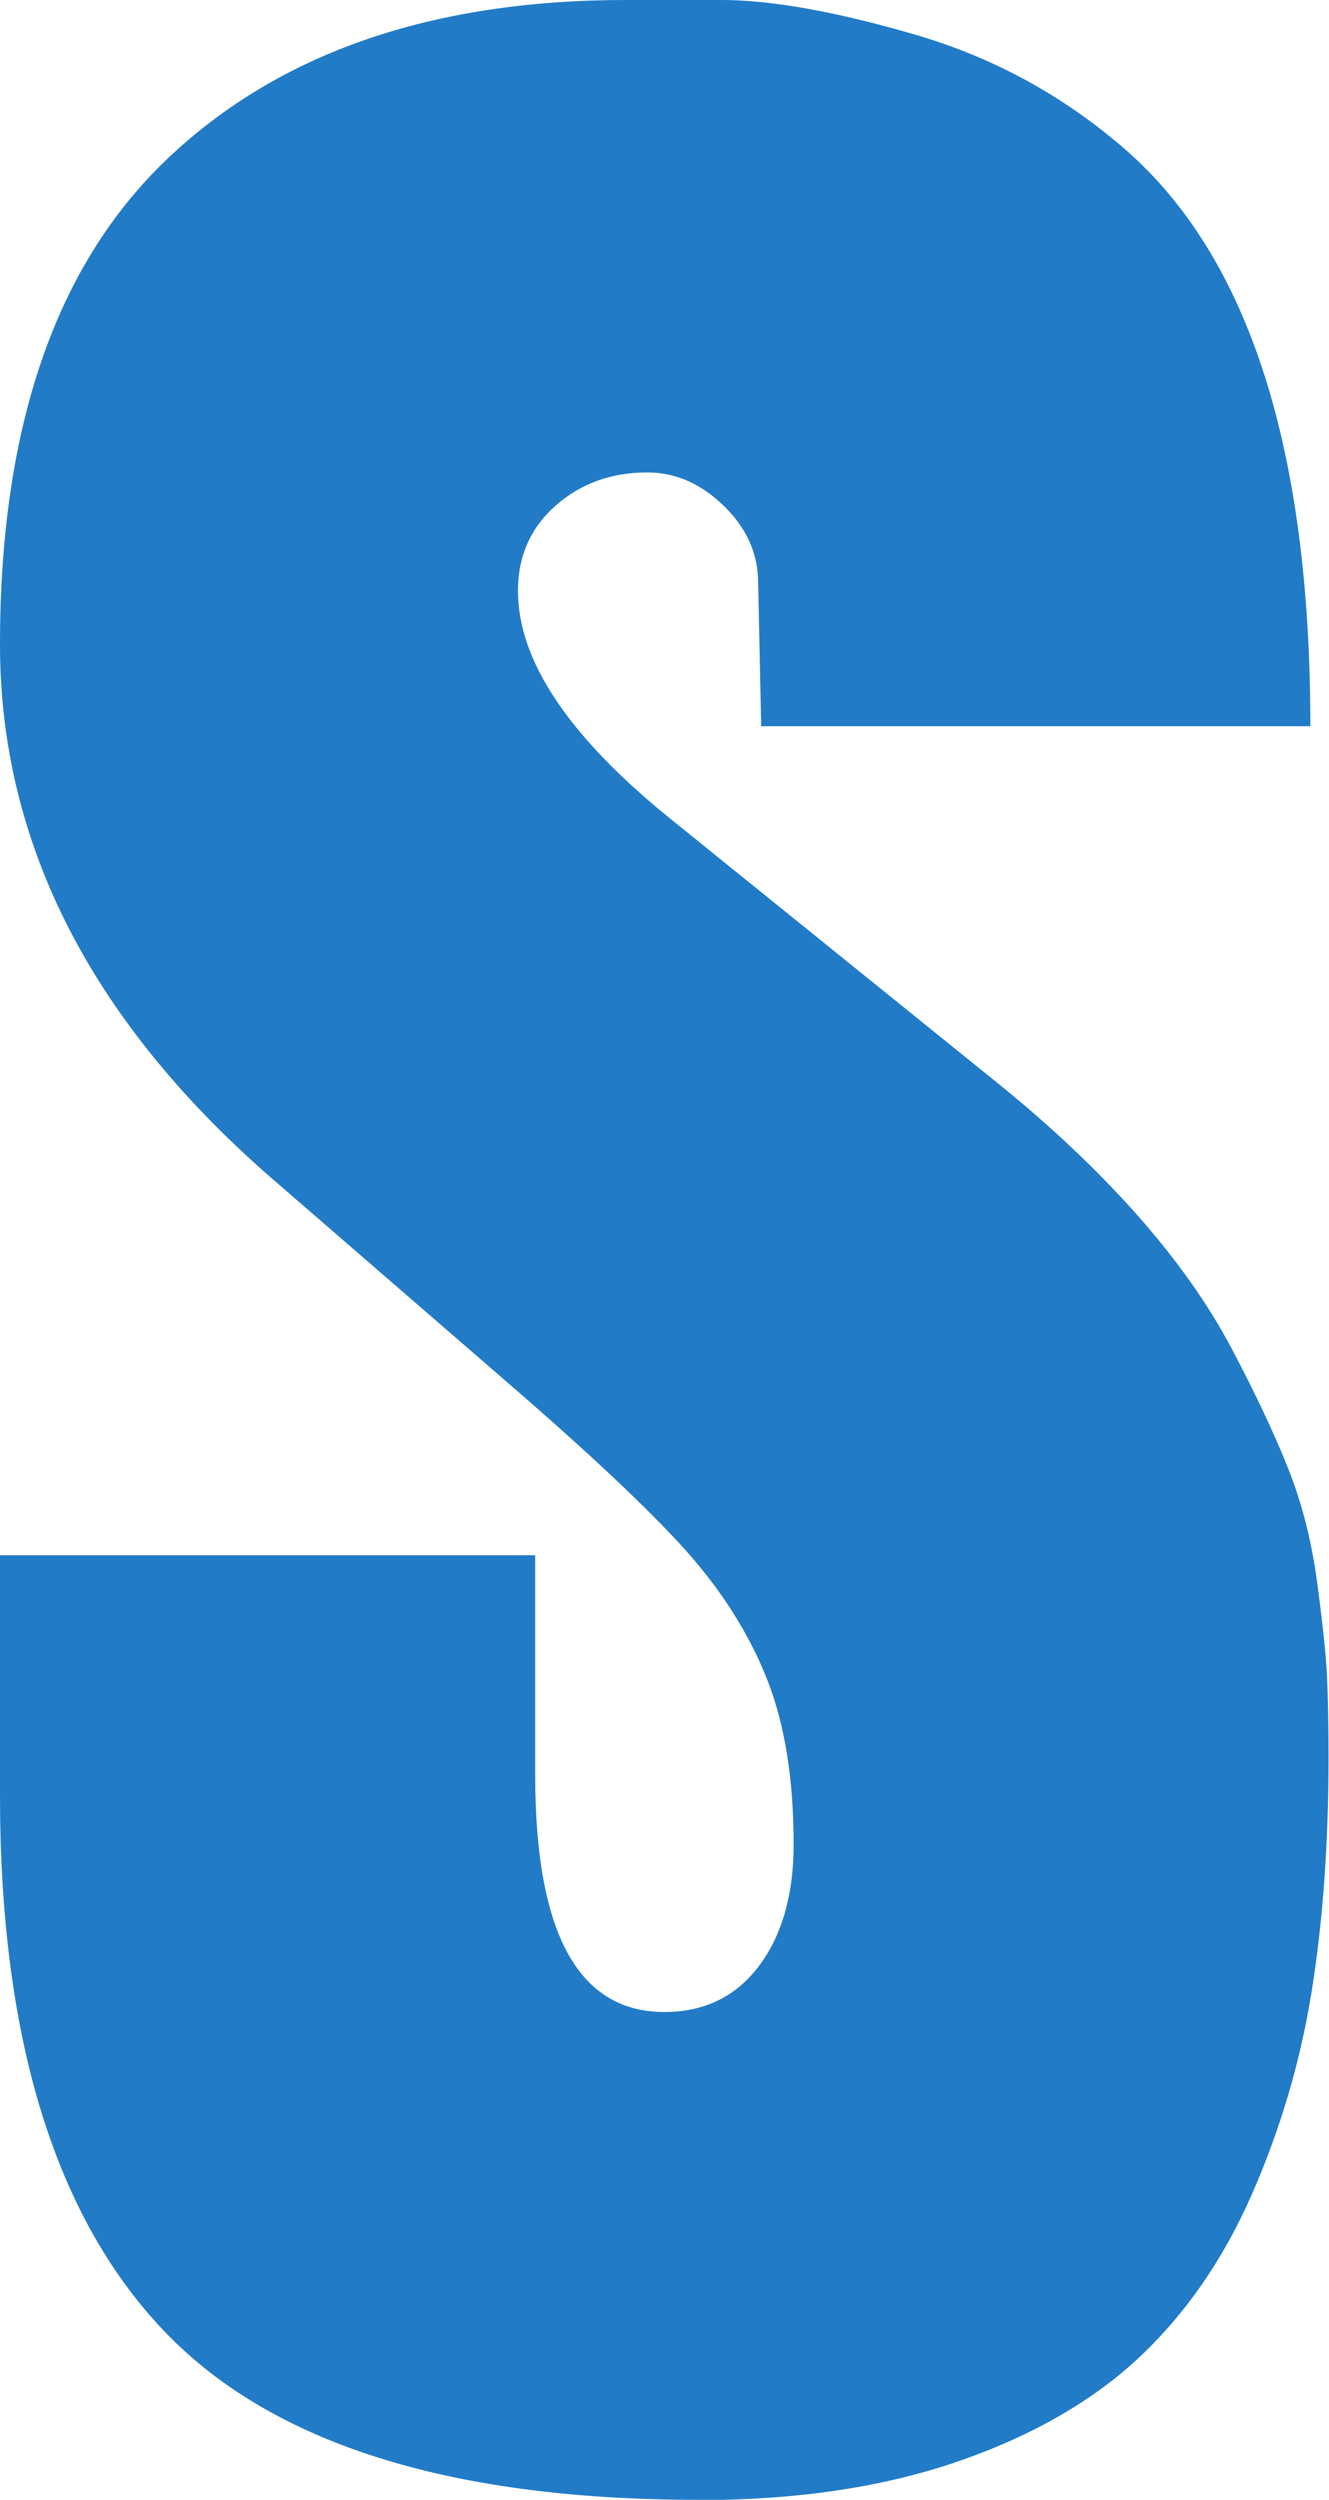
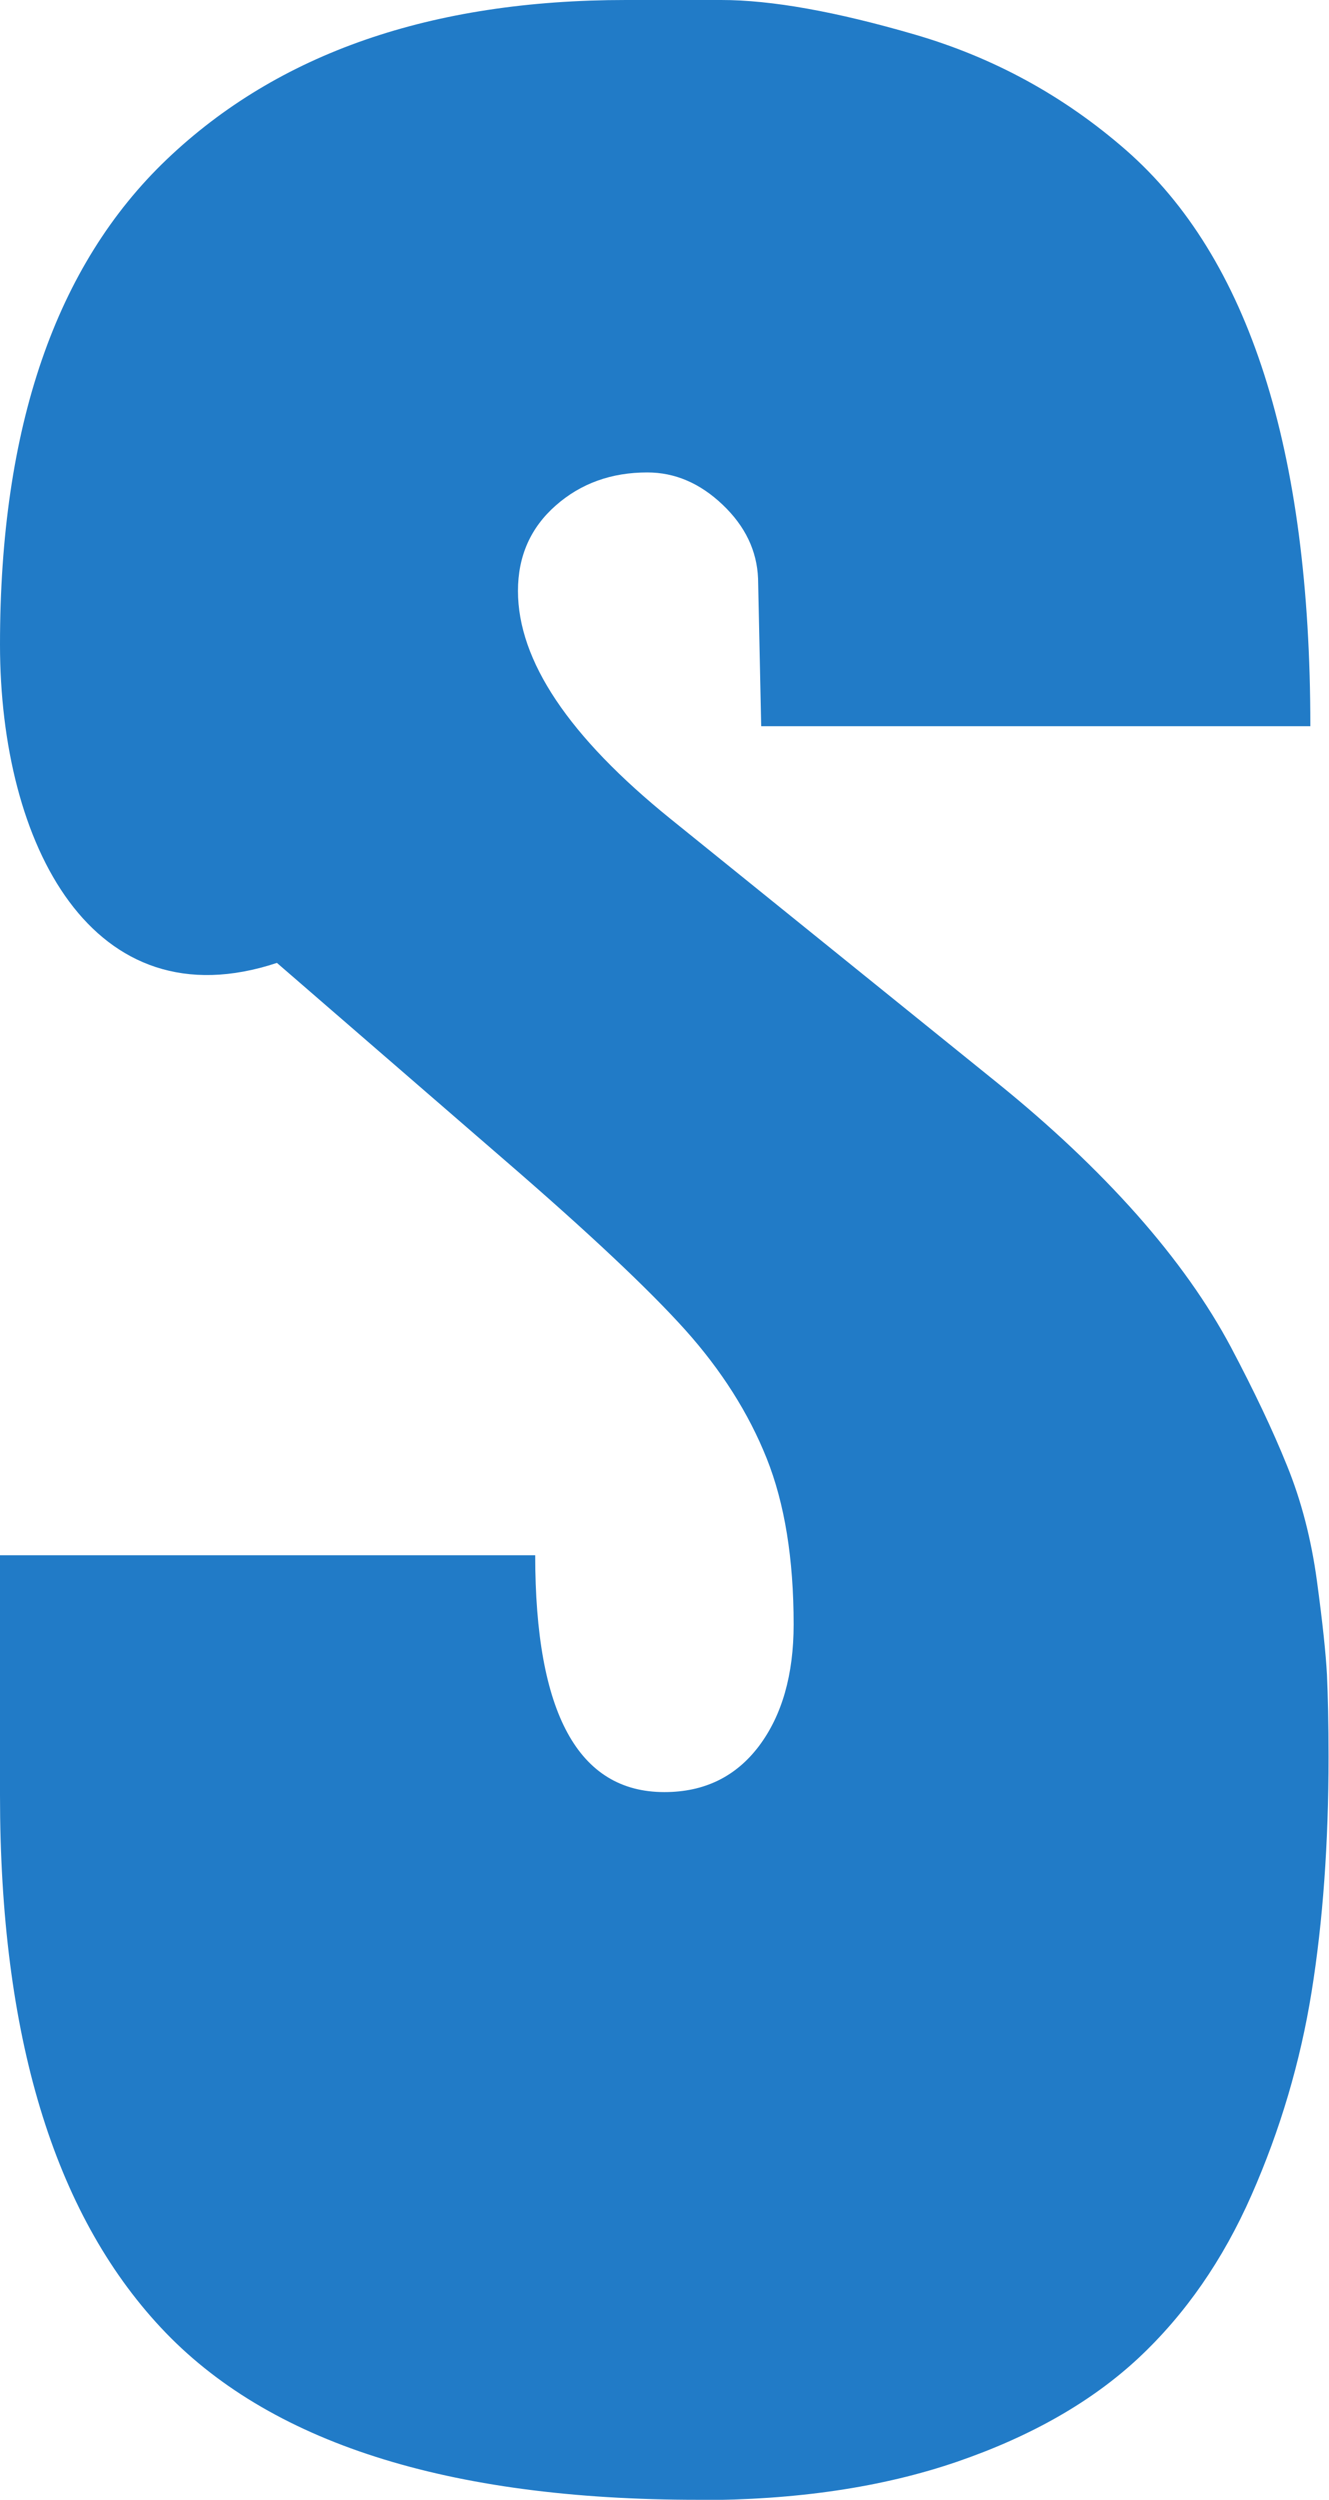
<svg xmlns="http://www.w3.org/2000/svg" id="Capa_2" data-name="Capa 2" viewBox="0 0 84.8 159.48">
  <defs>
    <style>
      .cls-1 {
        fill: #217bc7;
      }
    </style>
  </defs>
  <g id="Capa_1-2" data-name="Capa 1">
-     <path class="cls-1" d="M44.56,159.48c-16.03,0-27.47-3.66-34.3-10.99-6.84-7.33-10.26-18.65-10.26-33.96v-15.31h34.15v14.03c0,10.08,2.75,15.11,8.24,15.11,2.55,0,4.56-.98,6.04-2.94,1.47-1.96,2.21-4.55,2.21-7.75,0-4.19-.57-7.72-1.72-10.6-1.15-2.88-2.88-5.61-5.2-8.2-2.32-2.58-6.13-6.17-11.43-10.75l-14.62-12.66C5.89,65.33,0,53.88,0,41.12c0-13.87,3.55-24.19,10.65-30.96C17.75,3.39,27.51,0,39.94,0h6.08c3.21,0,7.33.74,12.37,2.21,5.04,1.47,9.52,3.93,13.45,7.36,3.93,3.44,6.87,8.21,8.83,14.33,1.96,6.12,2.94,13.59,2.94,22.43h-35.04l-.2-9.42c-.07-1.77-.82-3.34-2.26-4.71-1.44-1.37-3.04-2.06-4.81-2.06-2.29,0-4.24.7-5.84,2.11-1.6,1.41-2.41,3.22-2.41,5.45,0,4.45,3.24,9.29,9.72,14.53l20.9,16.88c3.4,2.75,6.36,5.55,8.88,8.39,2.52,2.85,4.51,5.66,5.99,8.44,1.47,2.78,2.67,5.3,3.58,7.56.92,2.26,1.55,4.71,1.91,7.36.36,2.65.57,4.65.64,5.99.06,1.34.1,3.09.1,5.25,0,5.5-.36,10.49-1.08,14.97-.72,4.48-2,8.8-3.83,12.96-1.83,4.16-4.24,7.62-7.21,10.4-2.98,2.78-6.84,4.99-11.58,6.62-4.75,1.63-10.26,2.45-16.54,2.45Z" />
+     <path class="cls-1" d="M44.56,159.48c-16.03,0-27.47-3.66-34.3-10.99-6.84-7.33-10.26-18.65-10.26-33.96v-15.31h34.15c0,10.08,2.75,15.11,8.24,15.11,2.55,0,4.56-.98,6.04-2.94,1.47-1.96,2.21-4.55,2.21-7.75,0-4.19-.57-7.72-1.72-10.6-1.15-2.88-2.88-5.61-5.2-8.2-2.32-2.58-6.13-6.17-11.43-10.75l-14.62-12.66C5.89,65.33,0,53.88,0,41.12c0-13.87,3.55-24.19,10.65-30.96C17.75,3.39,27.51,0,39.94,0h6.08c3.21,0,7.33.74,12.37,2.21,5.04,1.47,9.52,3.93,13.45,7.36,3.93,3.44,6.87,8.21,8.83,14.33,1.96,6.12,2.94,13.59,2.94,22.43h-35.04l-.2-9.42c-.07-1.77-.82-3.34-2.26-4.71-1.44-1.37-3.04-2.06-4.81-2.06-2.29,0-4.24.7-5.84,2.11-1.6,1.41-2.41,3.22-2.41,5.45,0,4.45,3.24,9.29,9.72,14.53l20.9,16.88c3.4,2.75,6.36,5.55,8.88,8.39,2.52,2.85,4.51,5.66,5.99,8.44,1.47,2.78,2.67,5.3,3.58,7.56.92,2.26,1.55,4.71,1.91,7.36.36,2.65.57,4.65.64,5.99.06,1.34.1,3.09.1,5.25,0,5.5-.36,10.49-1.08,14.97-.72,4.48-2,8.8-3.83,12.96-1.83,4.16-4.24,7.62-7.21,10.4-2.98,2.78-6.84,4.99-11.58,6.62-4.75,1.63-10.26,2.45-16.54,2.45Z" />
  </g>
</svg>